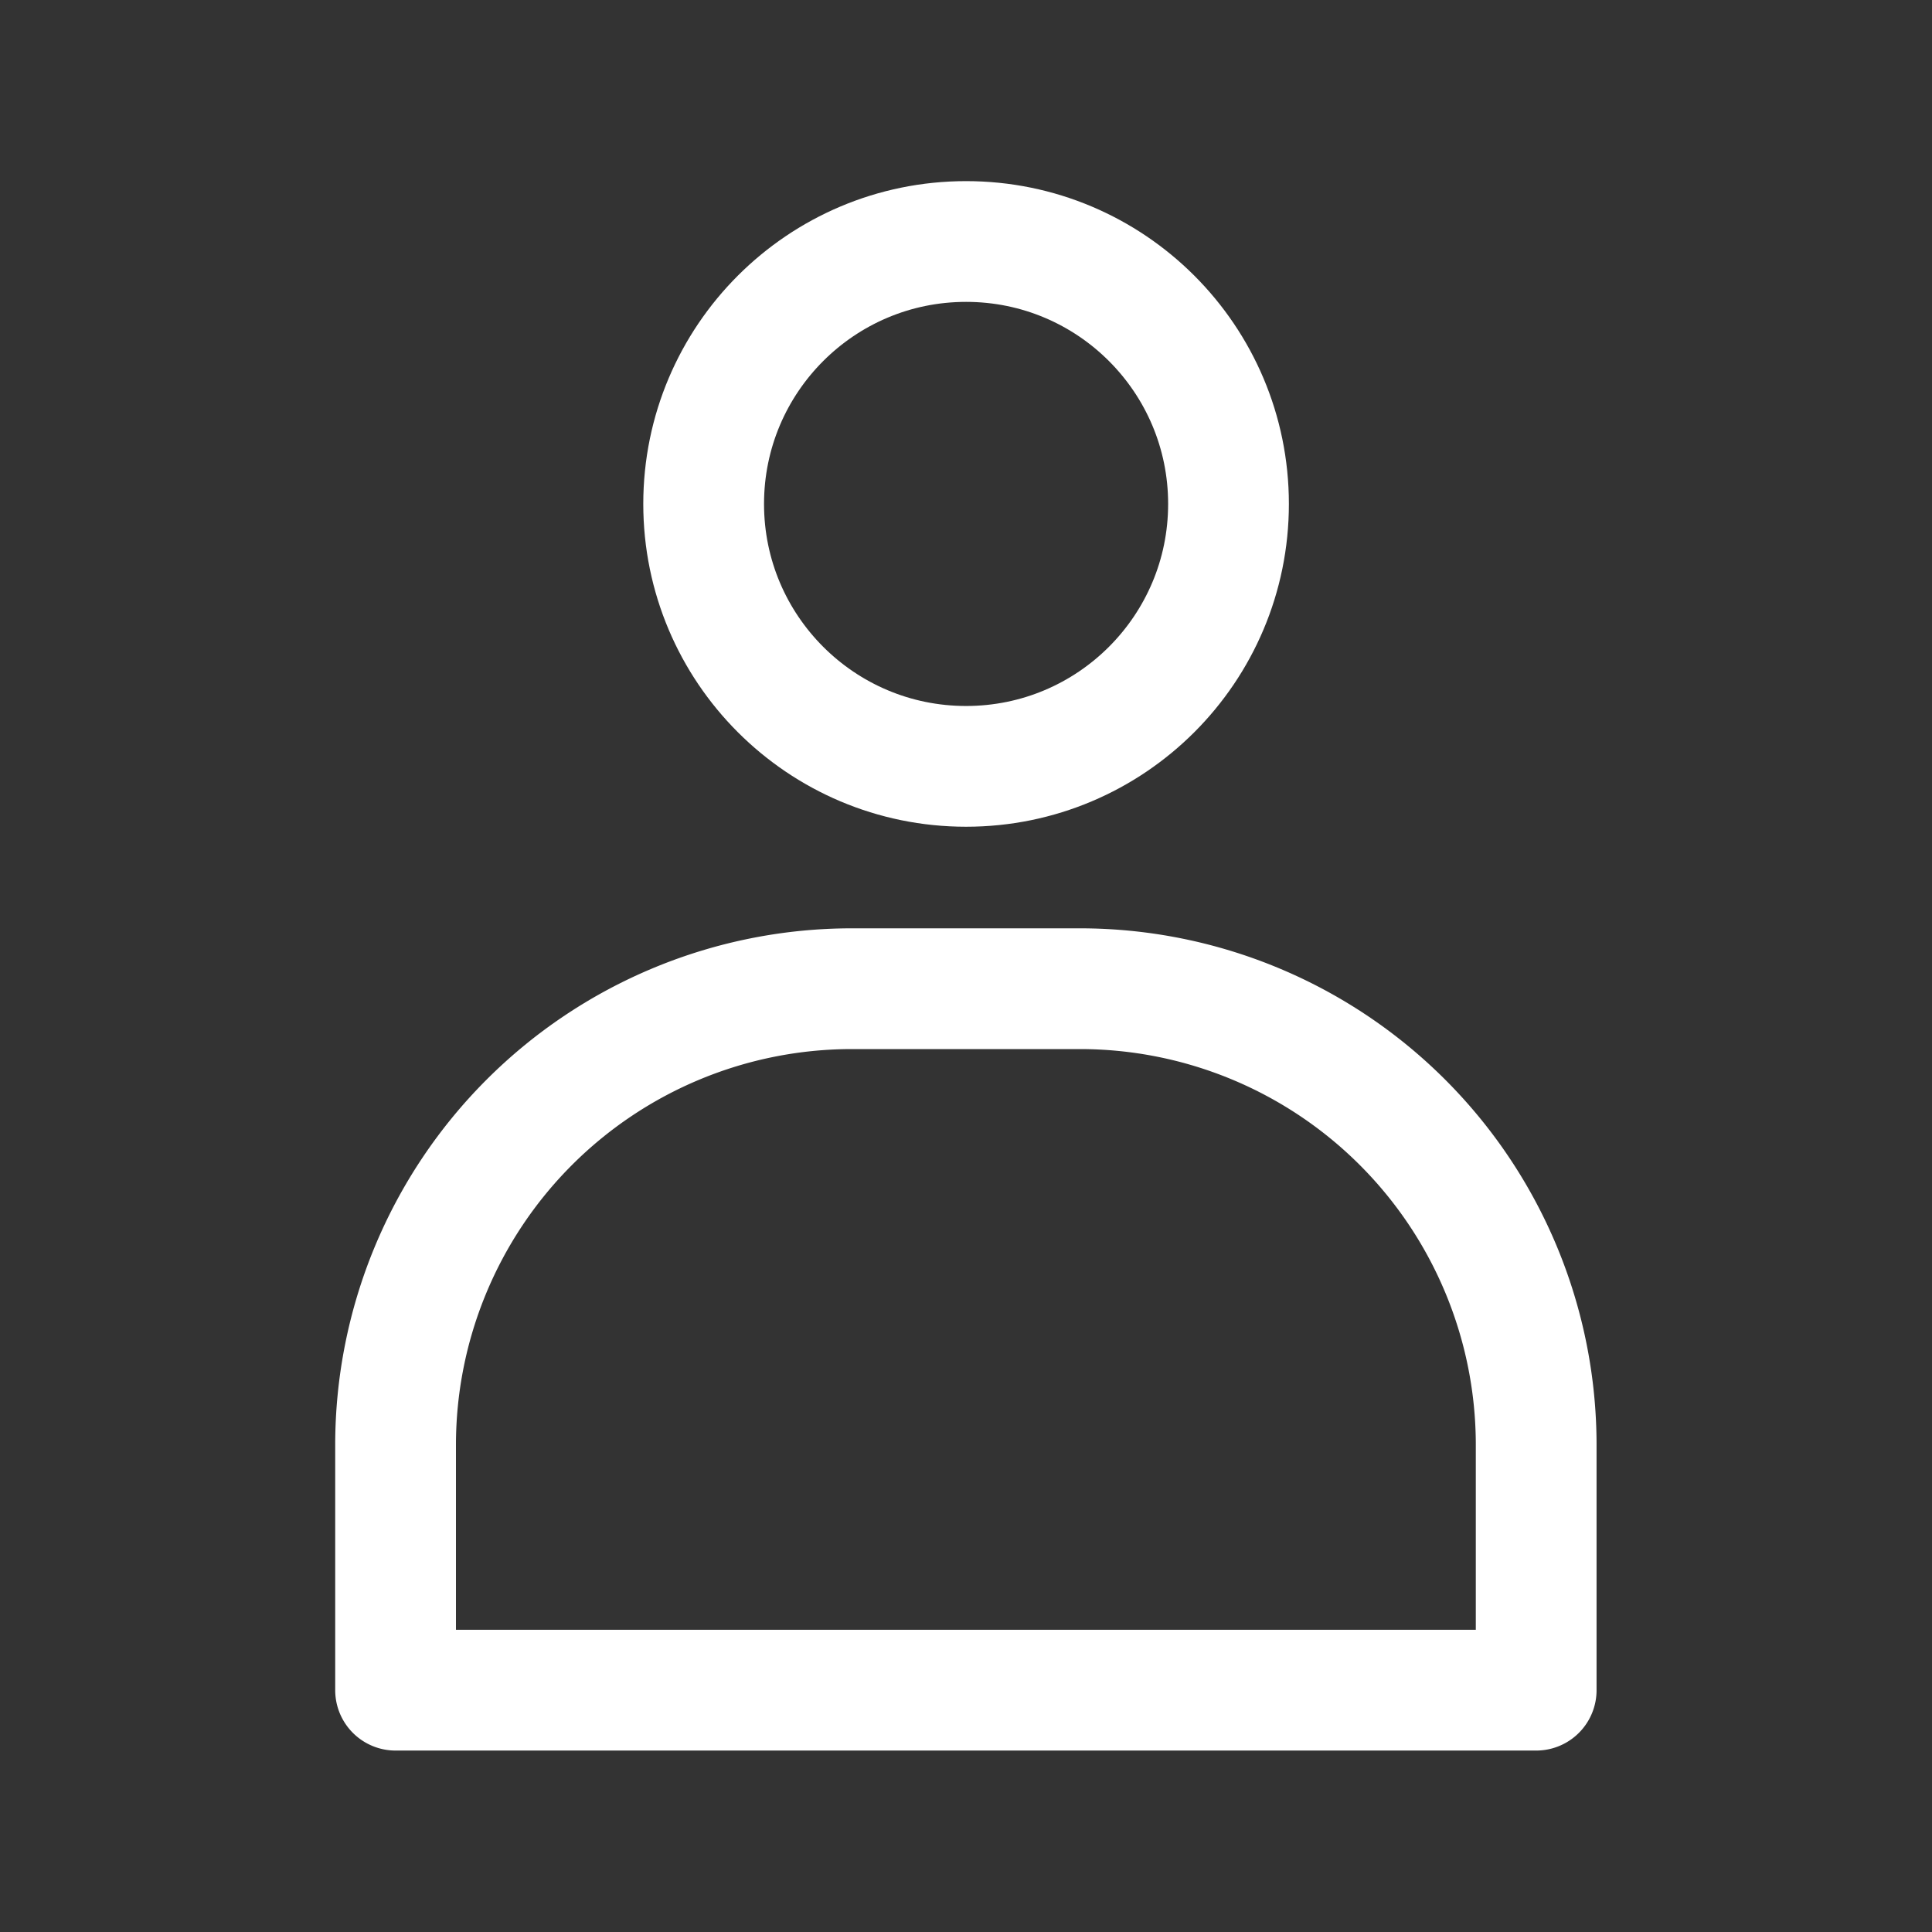
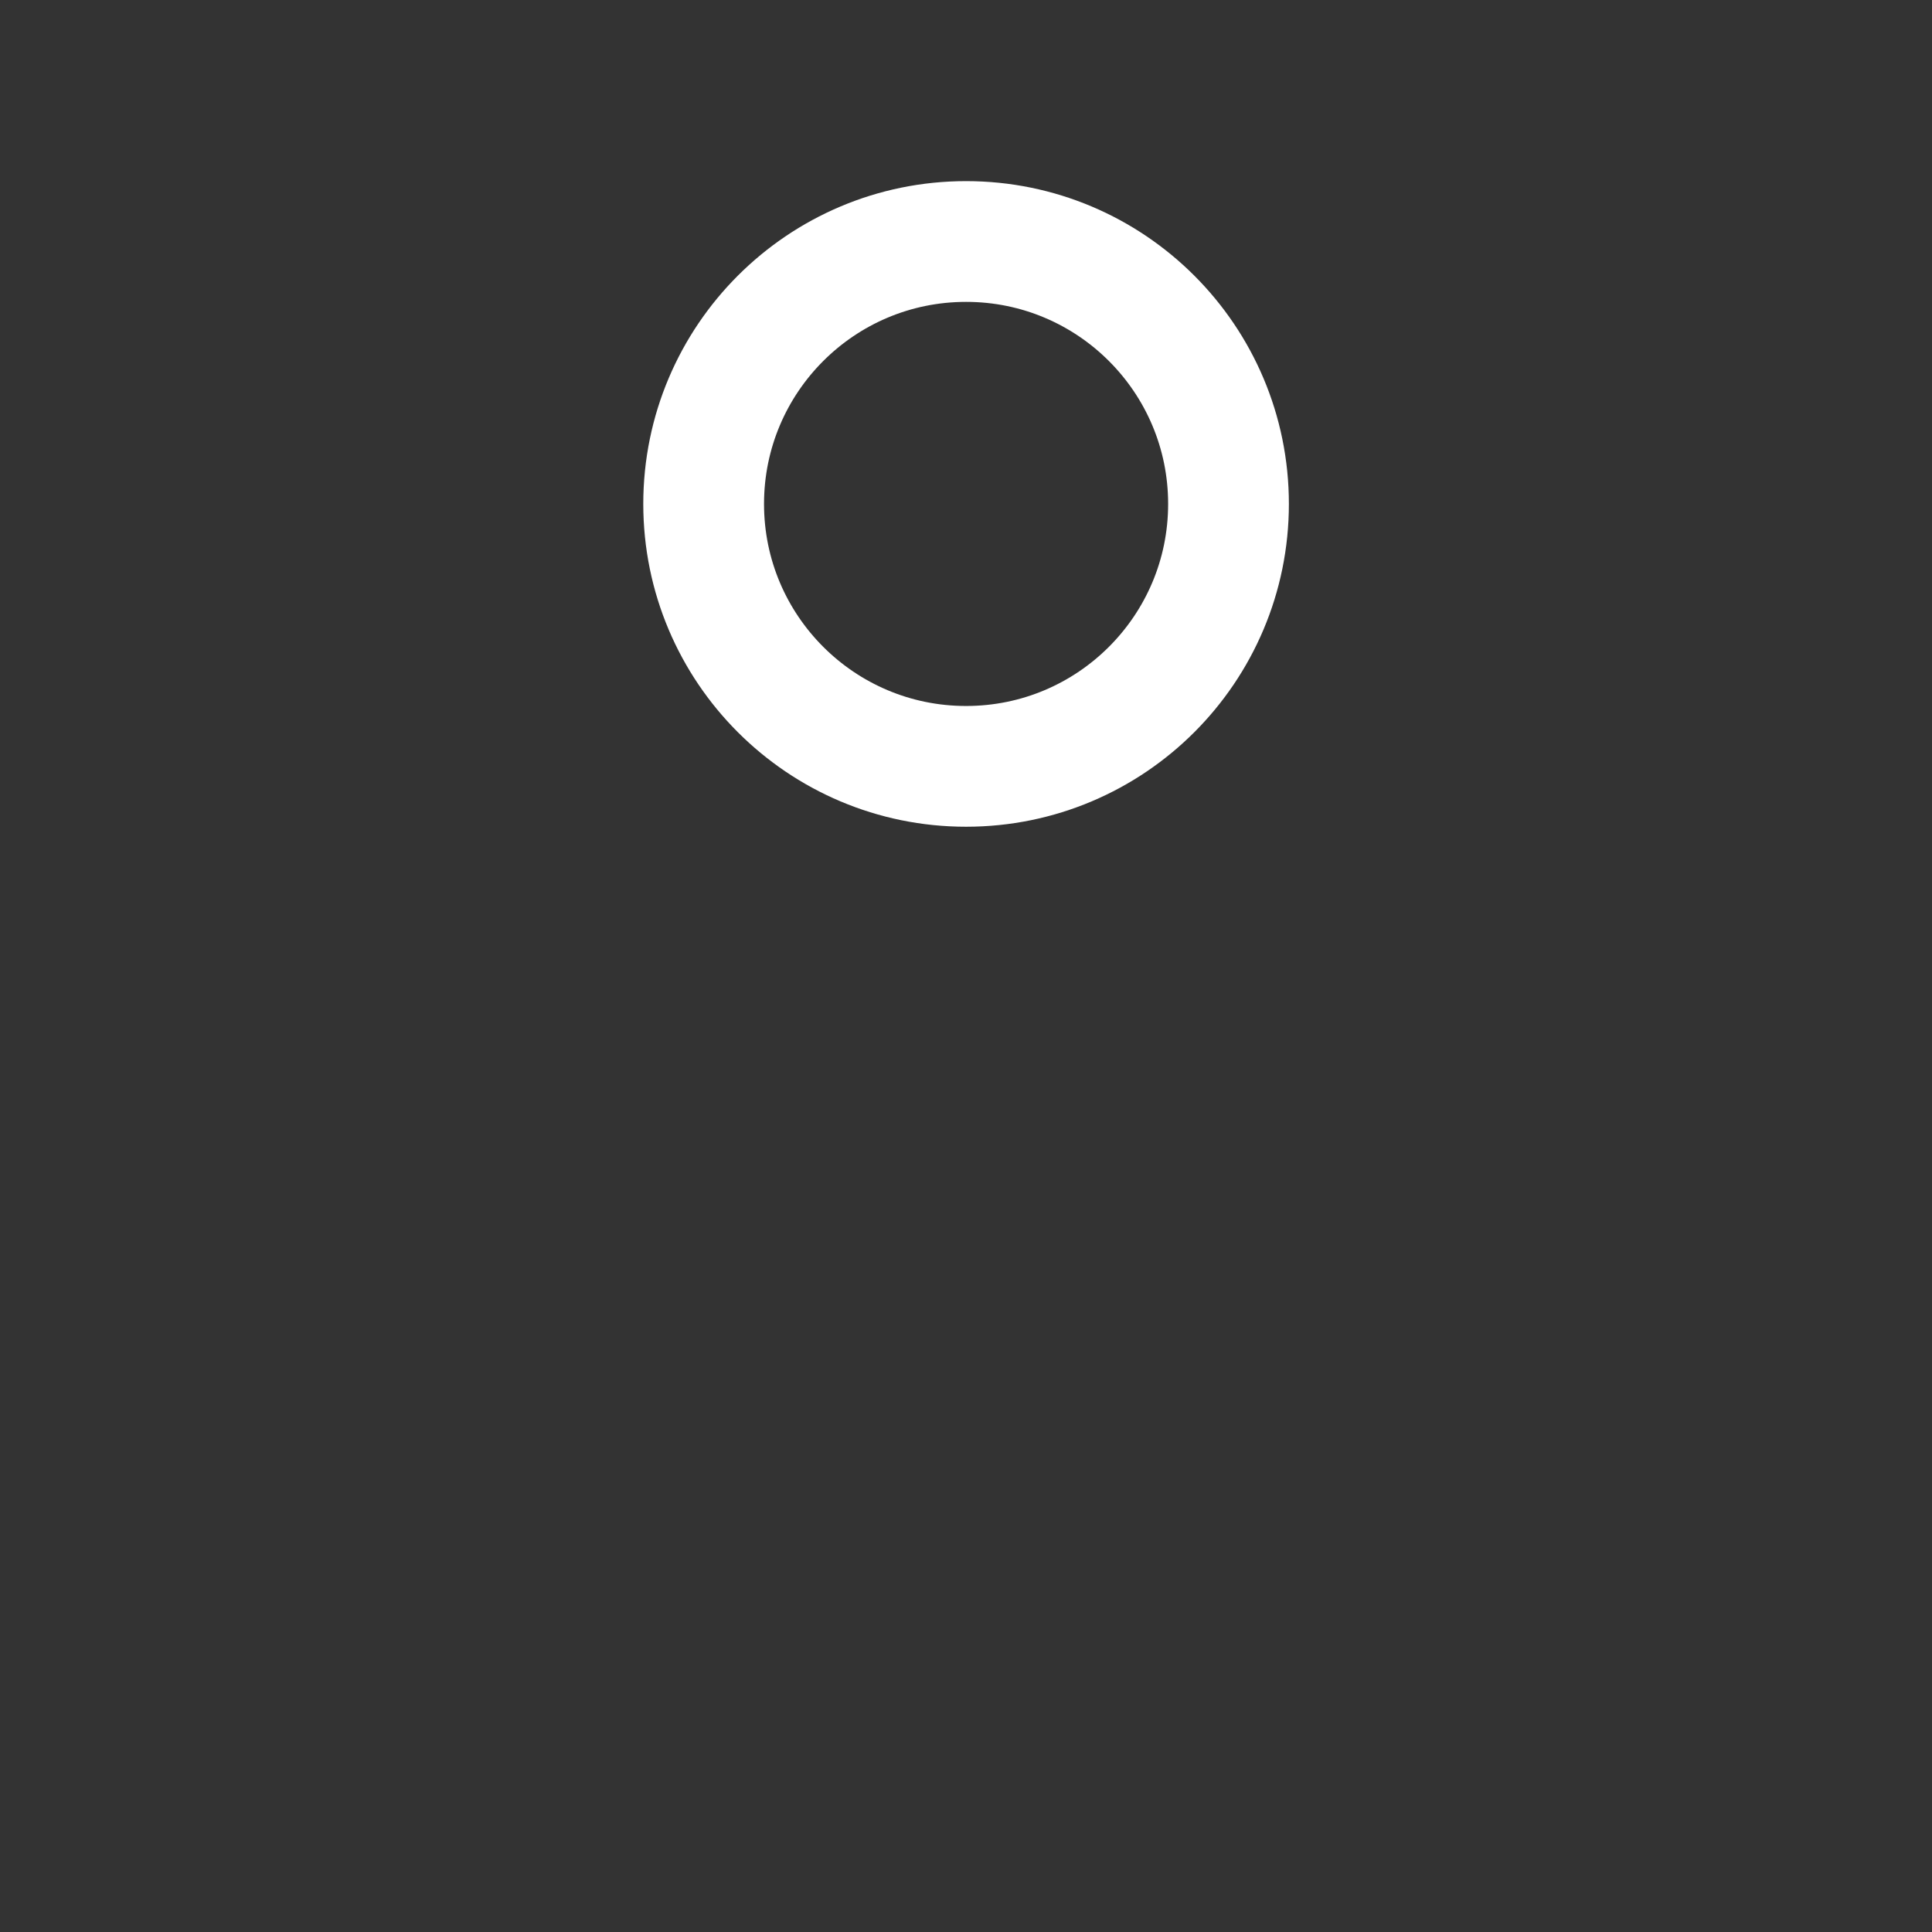
<svg xmlns="http://www.w3.org/2000/svg" width="24" height="24" viewBox="0 0 24 24">
  <rect x="0" y="0" width="24" height="24" fill="#333333" stroke="none" />
  <g id="icon_26" transform="translate(-2178 -3051)">
    <g id="レイヤー_3" data-name="レイヤー 3" transform="translate(1507.054 1927.009)">
-       <path id="パス_7119" data-name="パス 7119" d="M670.946,1123.991h24v24h-24Z" fill="none" />
-     </g>
+       </g>
    <g id="レイヤー_1" data-name="レイヤー 1" transform="translate(1507.054 1927.009)">
      <circle id="楕円形_3368" data-name="楕円形 3368" cx="3.26" cy="3.26" r="3.26" transform="translate(679.687 1126.991)" fill="none" stroke="#fff" stroke-linecap="round" stroke-linejoin="round" stroke-width="1.5" />
-       <path id="長方形_1894" data-name="長方形 1894" d="M5.669,0H8.5a5.669,5.669,0,0,1,5.669,5.669V8.714a0,0,0,0,1,0,0H0a0,0,0,0,1,0,0V5.669A5.669,5.669,0,0,1,5.669,0Z" transform="translate(675.86 1136.273)" fill="none" stroke="#fff" stroke-linecap="round" stroke-linejoin="round" stroke-width="1.5" />
    </g>
  </g>
</svg>